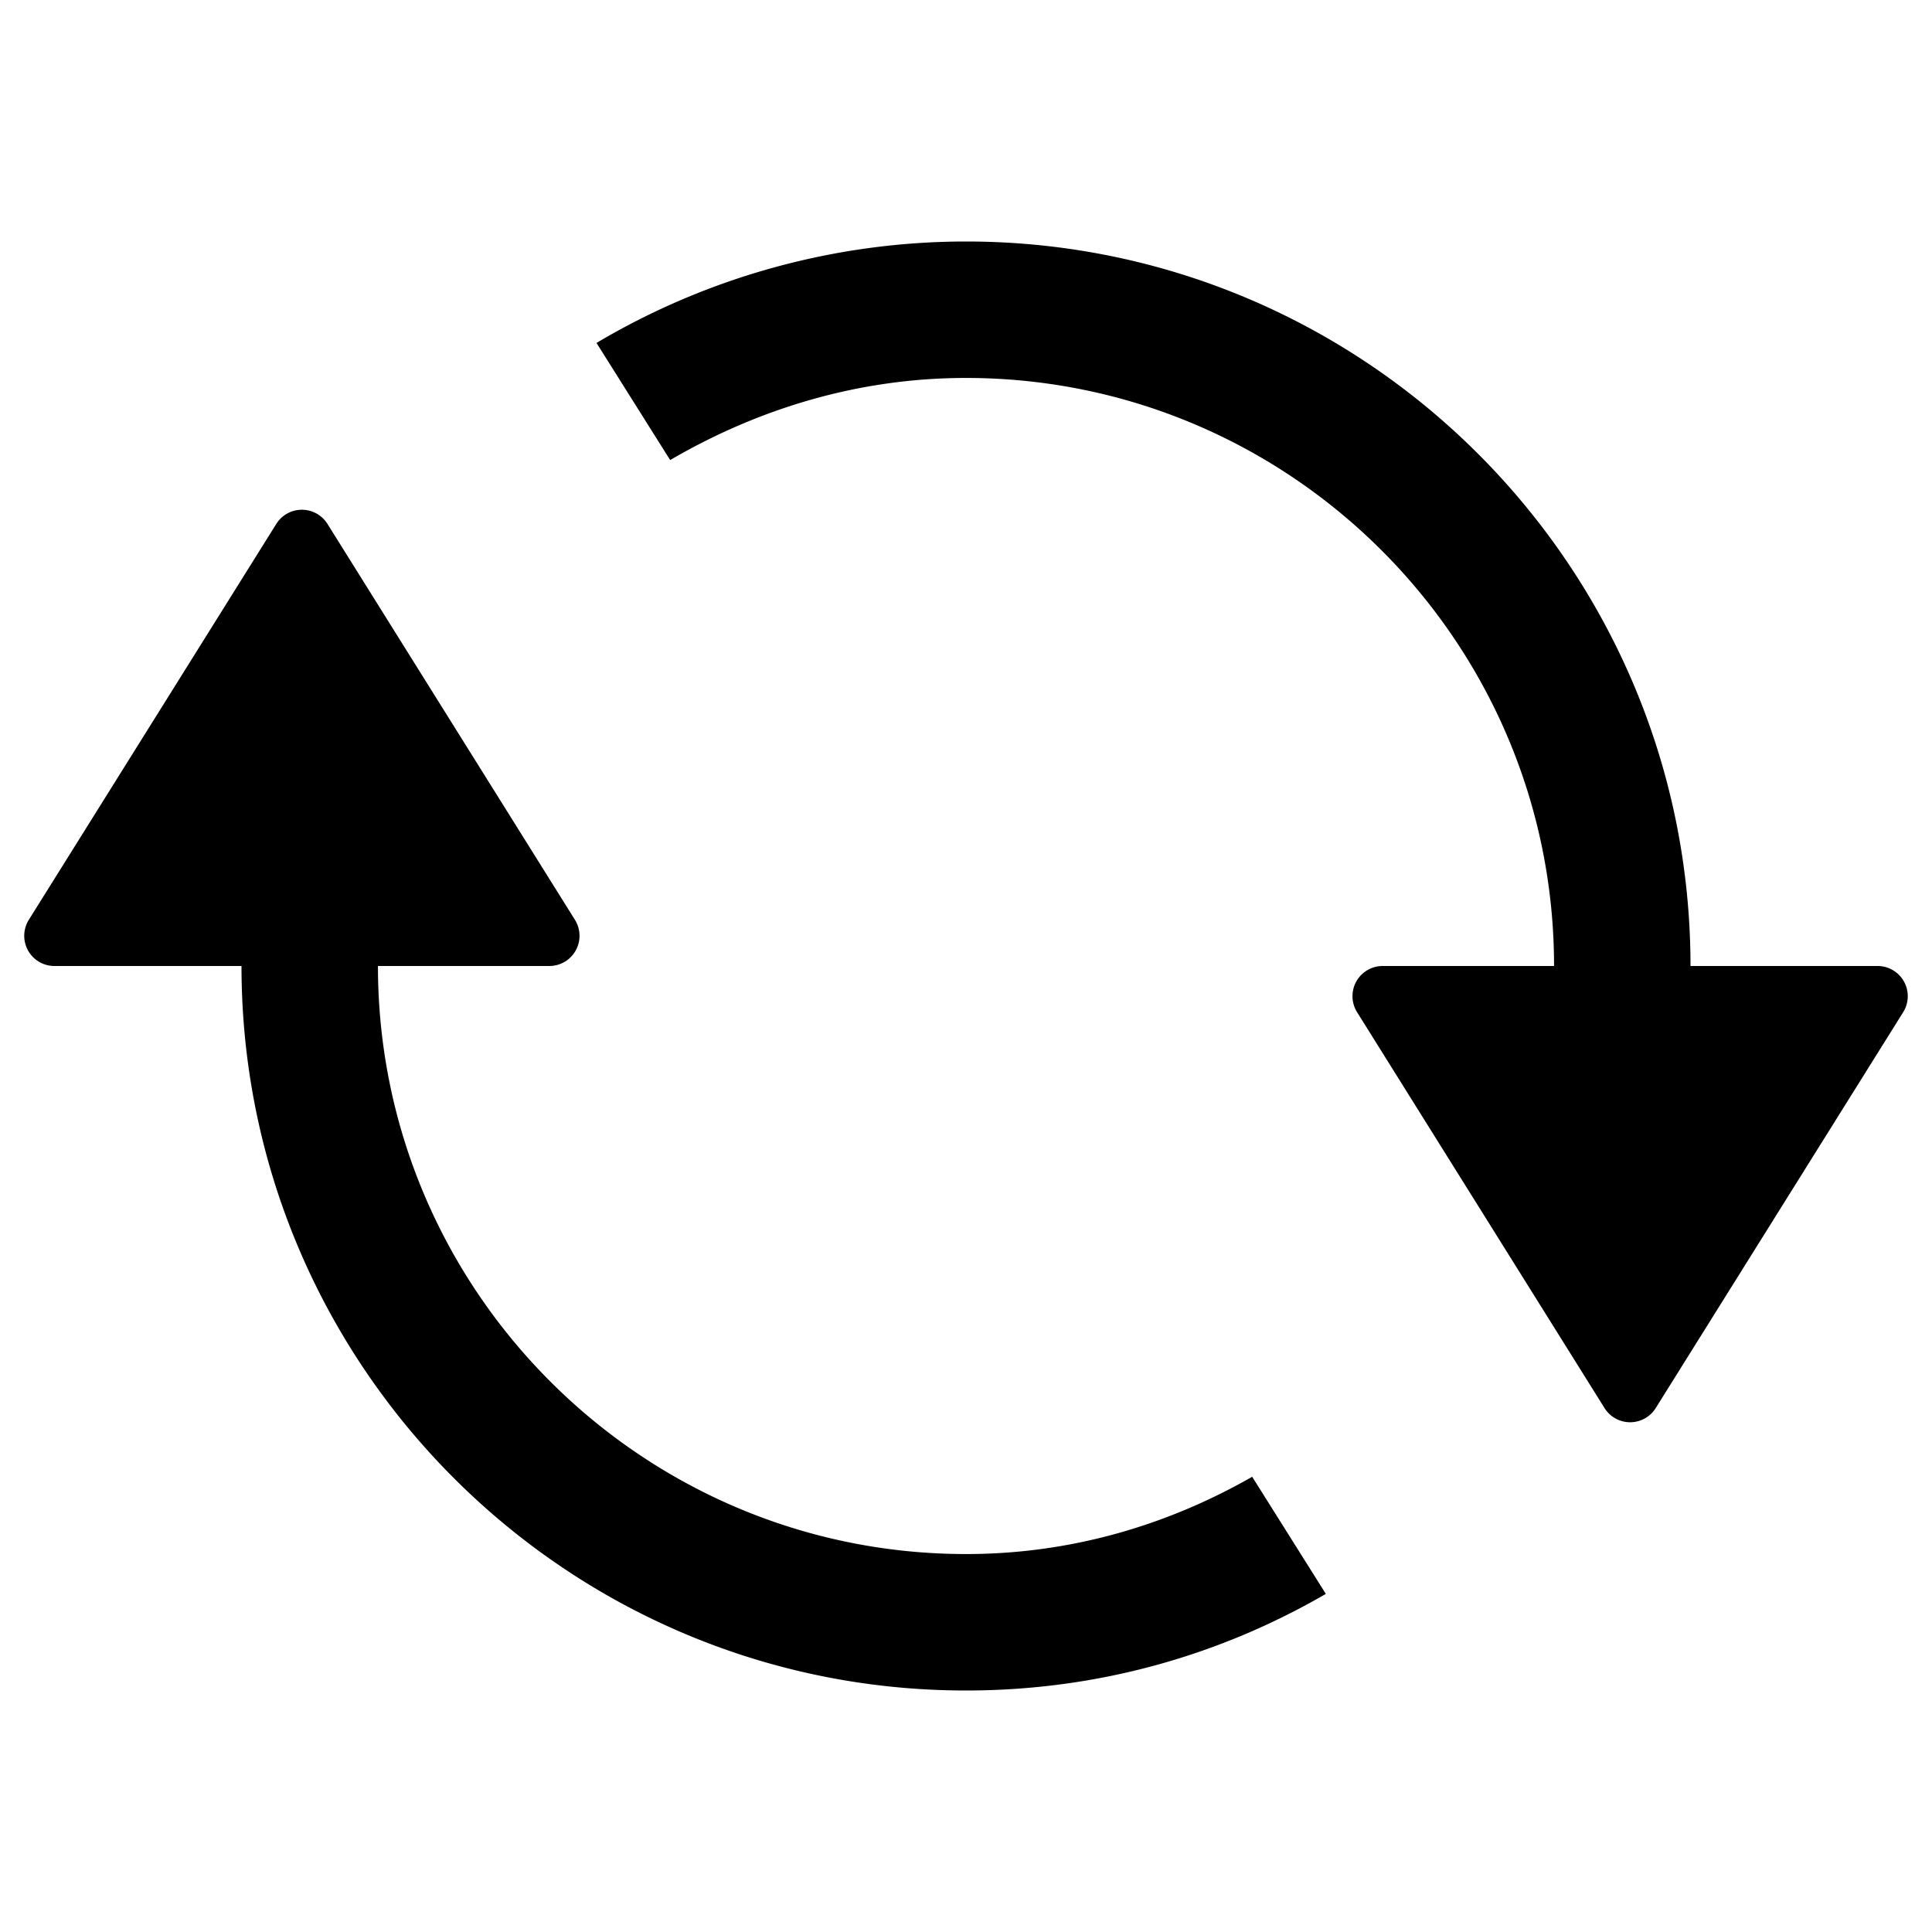
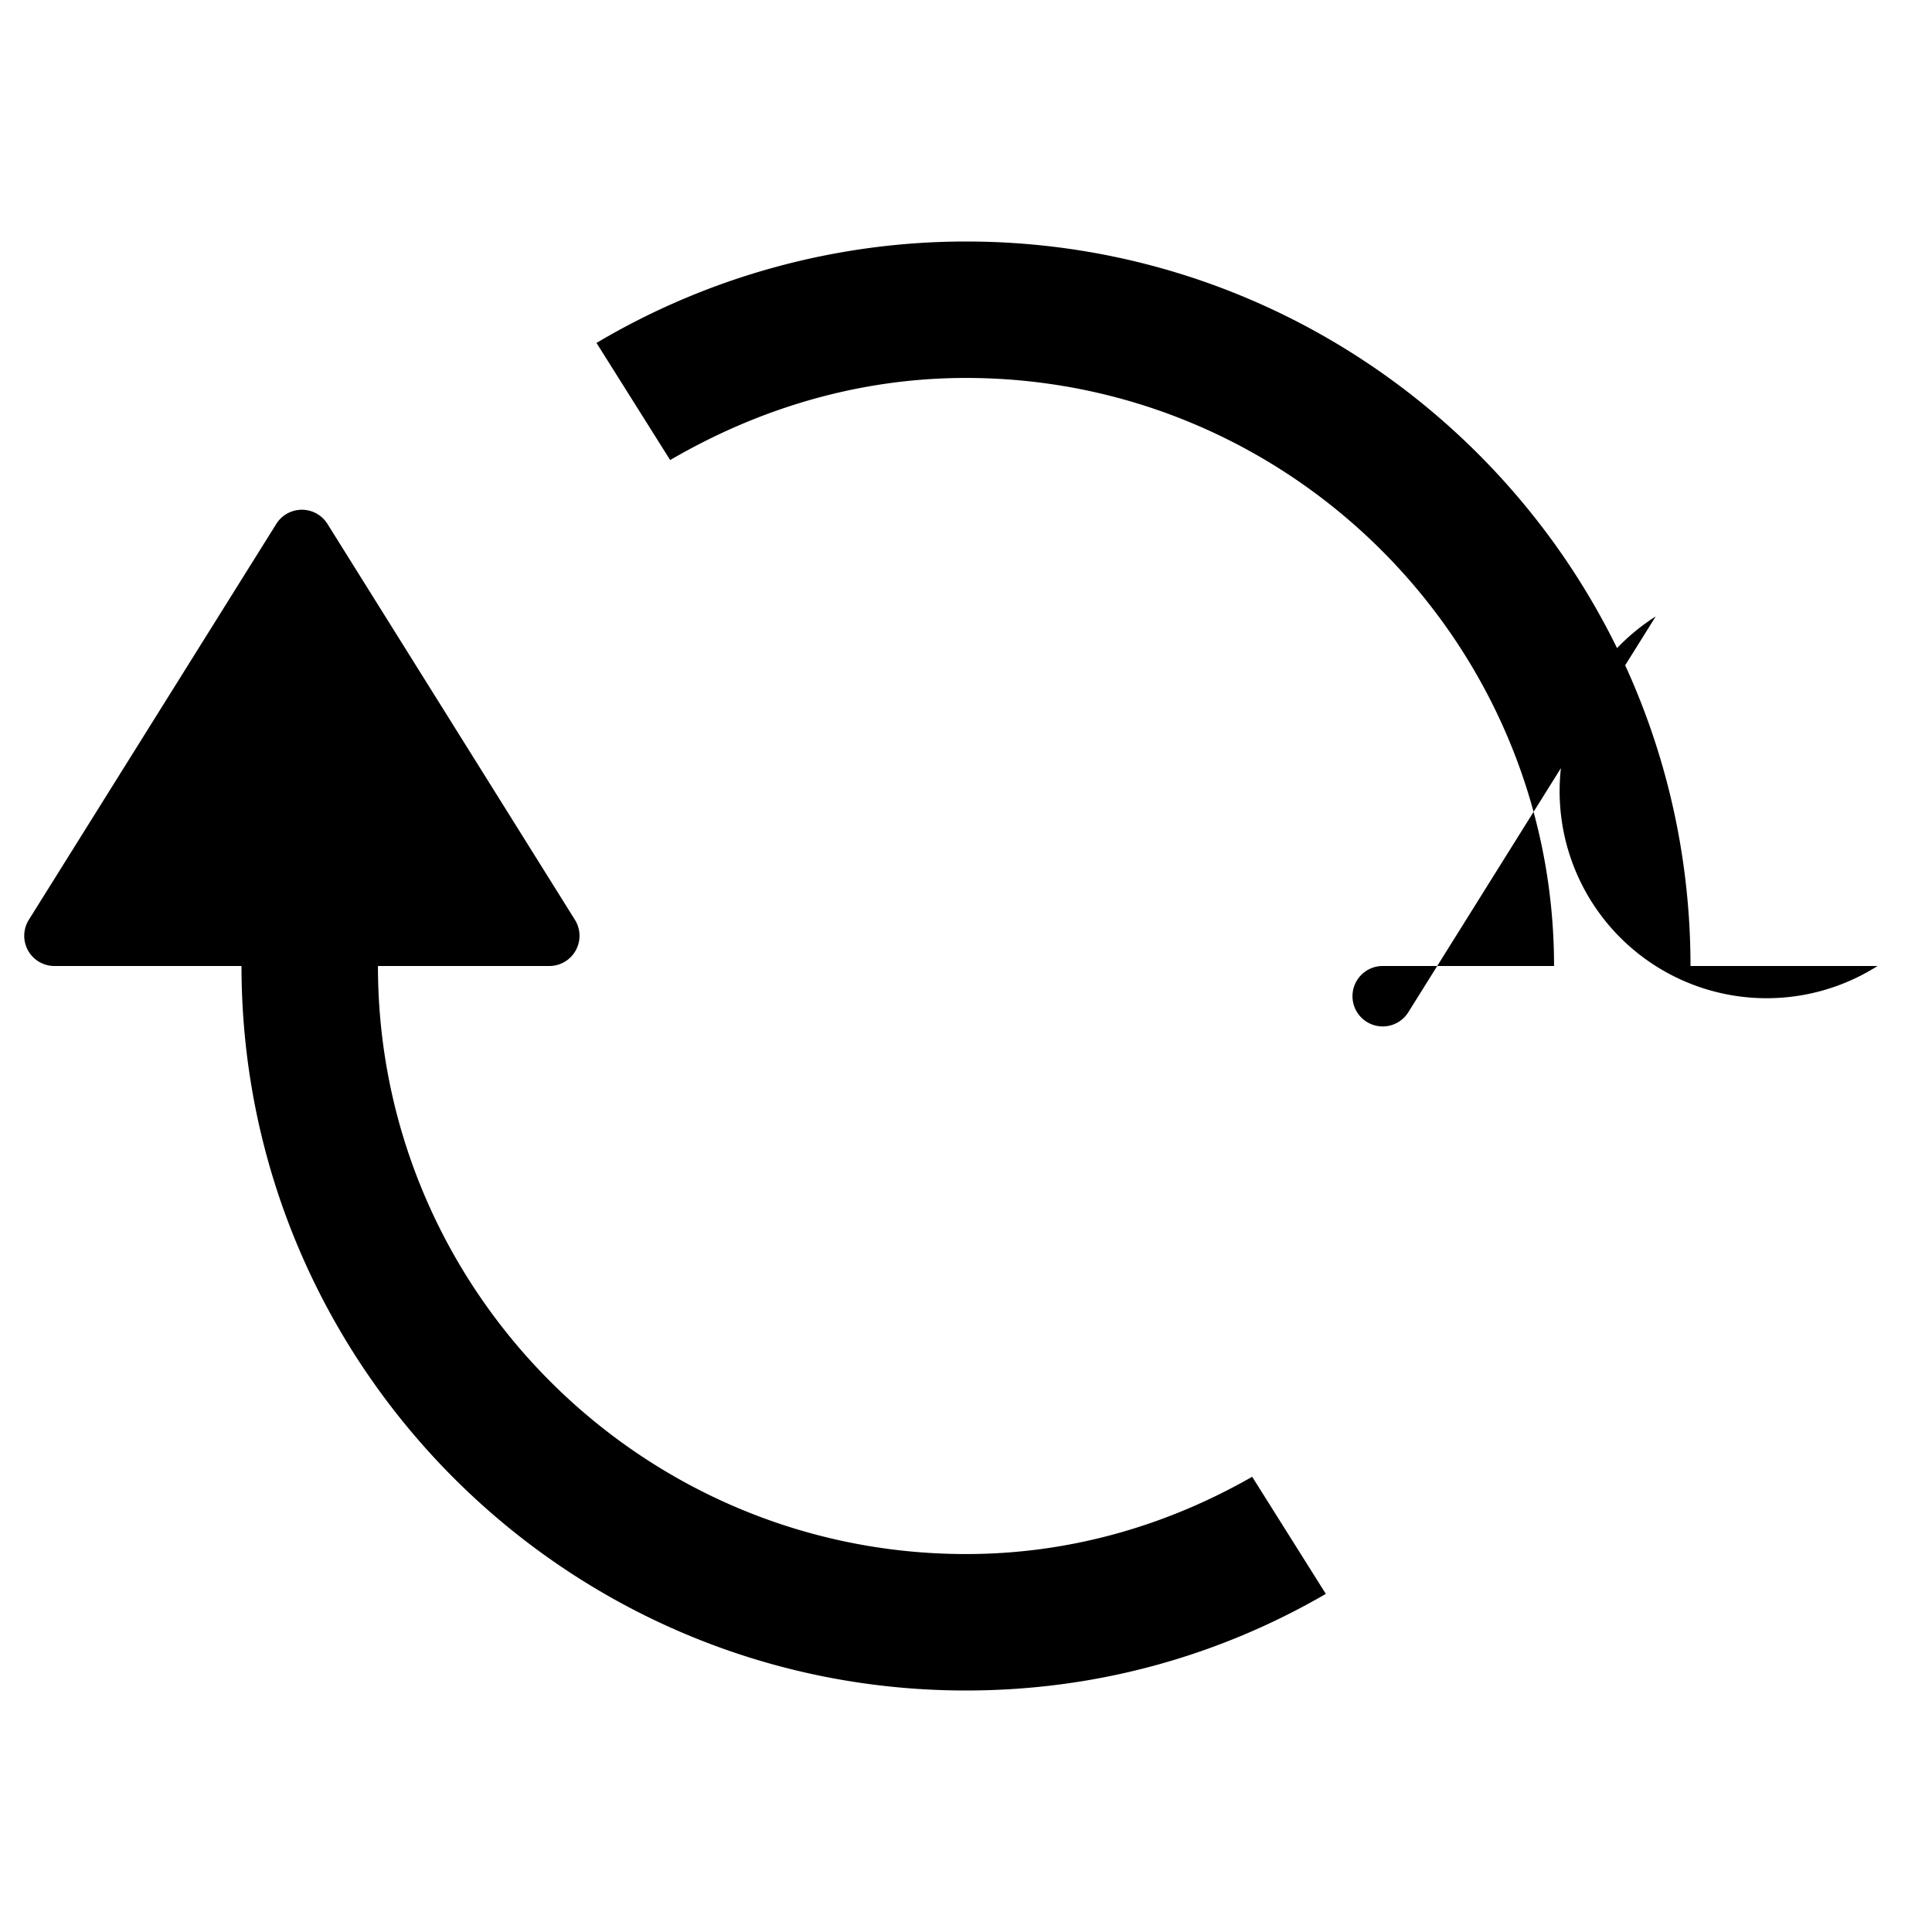
<svg xmlns="http://www.w3.org/2000/svg" viewBox="0 0 16 16">
  <g fill="currentColor">
-     <path d="M15.549 8H14c0-3.31-2.69-6-6-6a6 6 0 0 0-3.06.84l.61.97c.72-.42 1.55-.68 2.45-.68 2.68 0 4.87 2.18 4.87 4.87h-1.419a.25.25 0 0 0-.212.383l2.049 3.278a.25.25 0 0 0 .424 0l2.049-3.278A.25.25 0 0 0 15.549 8zM10.37 12.23c-.7.4-1.5.64-2.37.64-2.68 0-4.87-2.18-4.87-4.87h1.419a.25.25 0 0 0 .212-.383L2.712 4.339a.25.25 0 0 0-.424 0L.239 7.617A.25.25 0 0 0 .451 8H2c0 3.31 2.69 6 6 6 1.09 0 2.1-.29 2.98-.8l-.61-.97z" />
+     <path d="M15.549 8H14c0-3.31-2.69-6-6-6a6 6 0 0 0-3.06.84l.61.97c.72-.42 1.55-.68 2.45-.68 2.68 0 4.87 2.18 4.87 4.87h-1.419a.25.25 0 0 0-.212.383a.25.25 0 0 0 .424 0l2.049-3.278A.25.25 0 0 0 15.549 8zM10.37 12.23c-.7.4-1.5.64-2.37.64-2.68 0-4.87-2.18-4.87-4.87h1.419a.25.25 0 0 0 .212-.383L2.712 4.339a.25.25 0 0 0-.424 0L.239 7.617A.25.25 0 0 0 .451 8H2c0 3.31 2.69 6 6 6 1.09 0 2.1-.29 2.98-.8l-.61-.97z" />
  </g>
</svg>